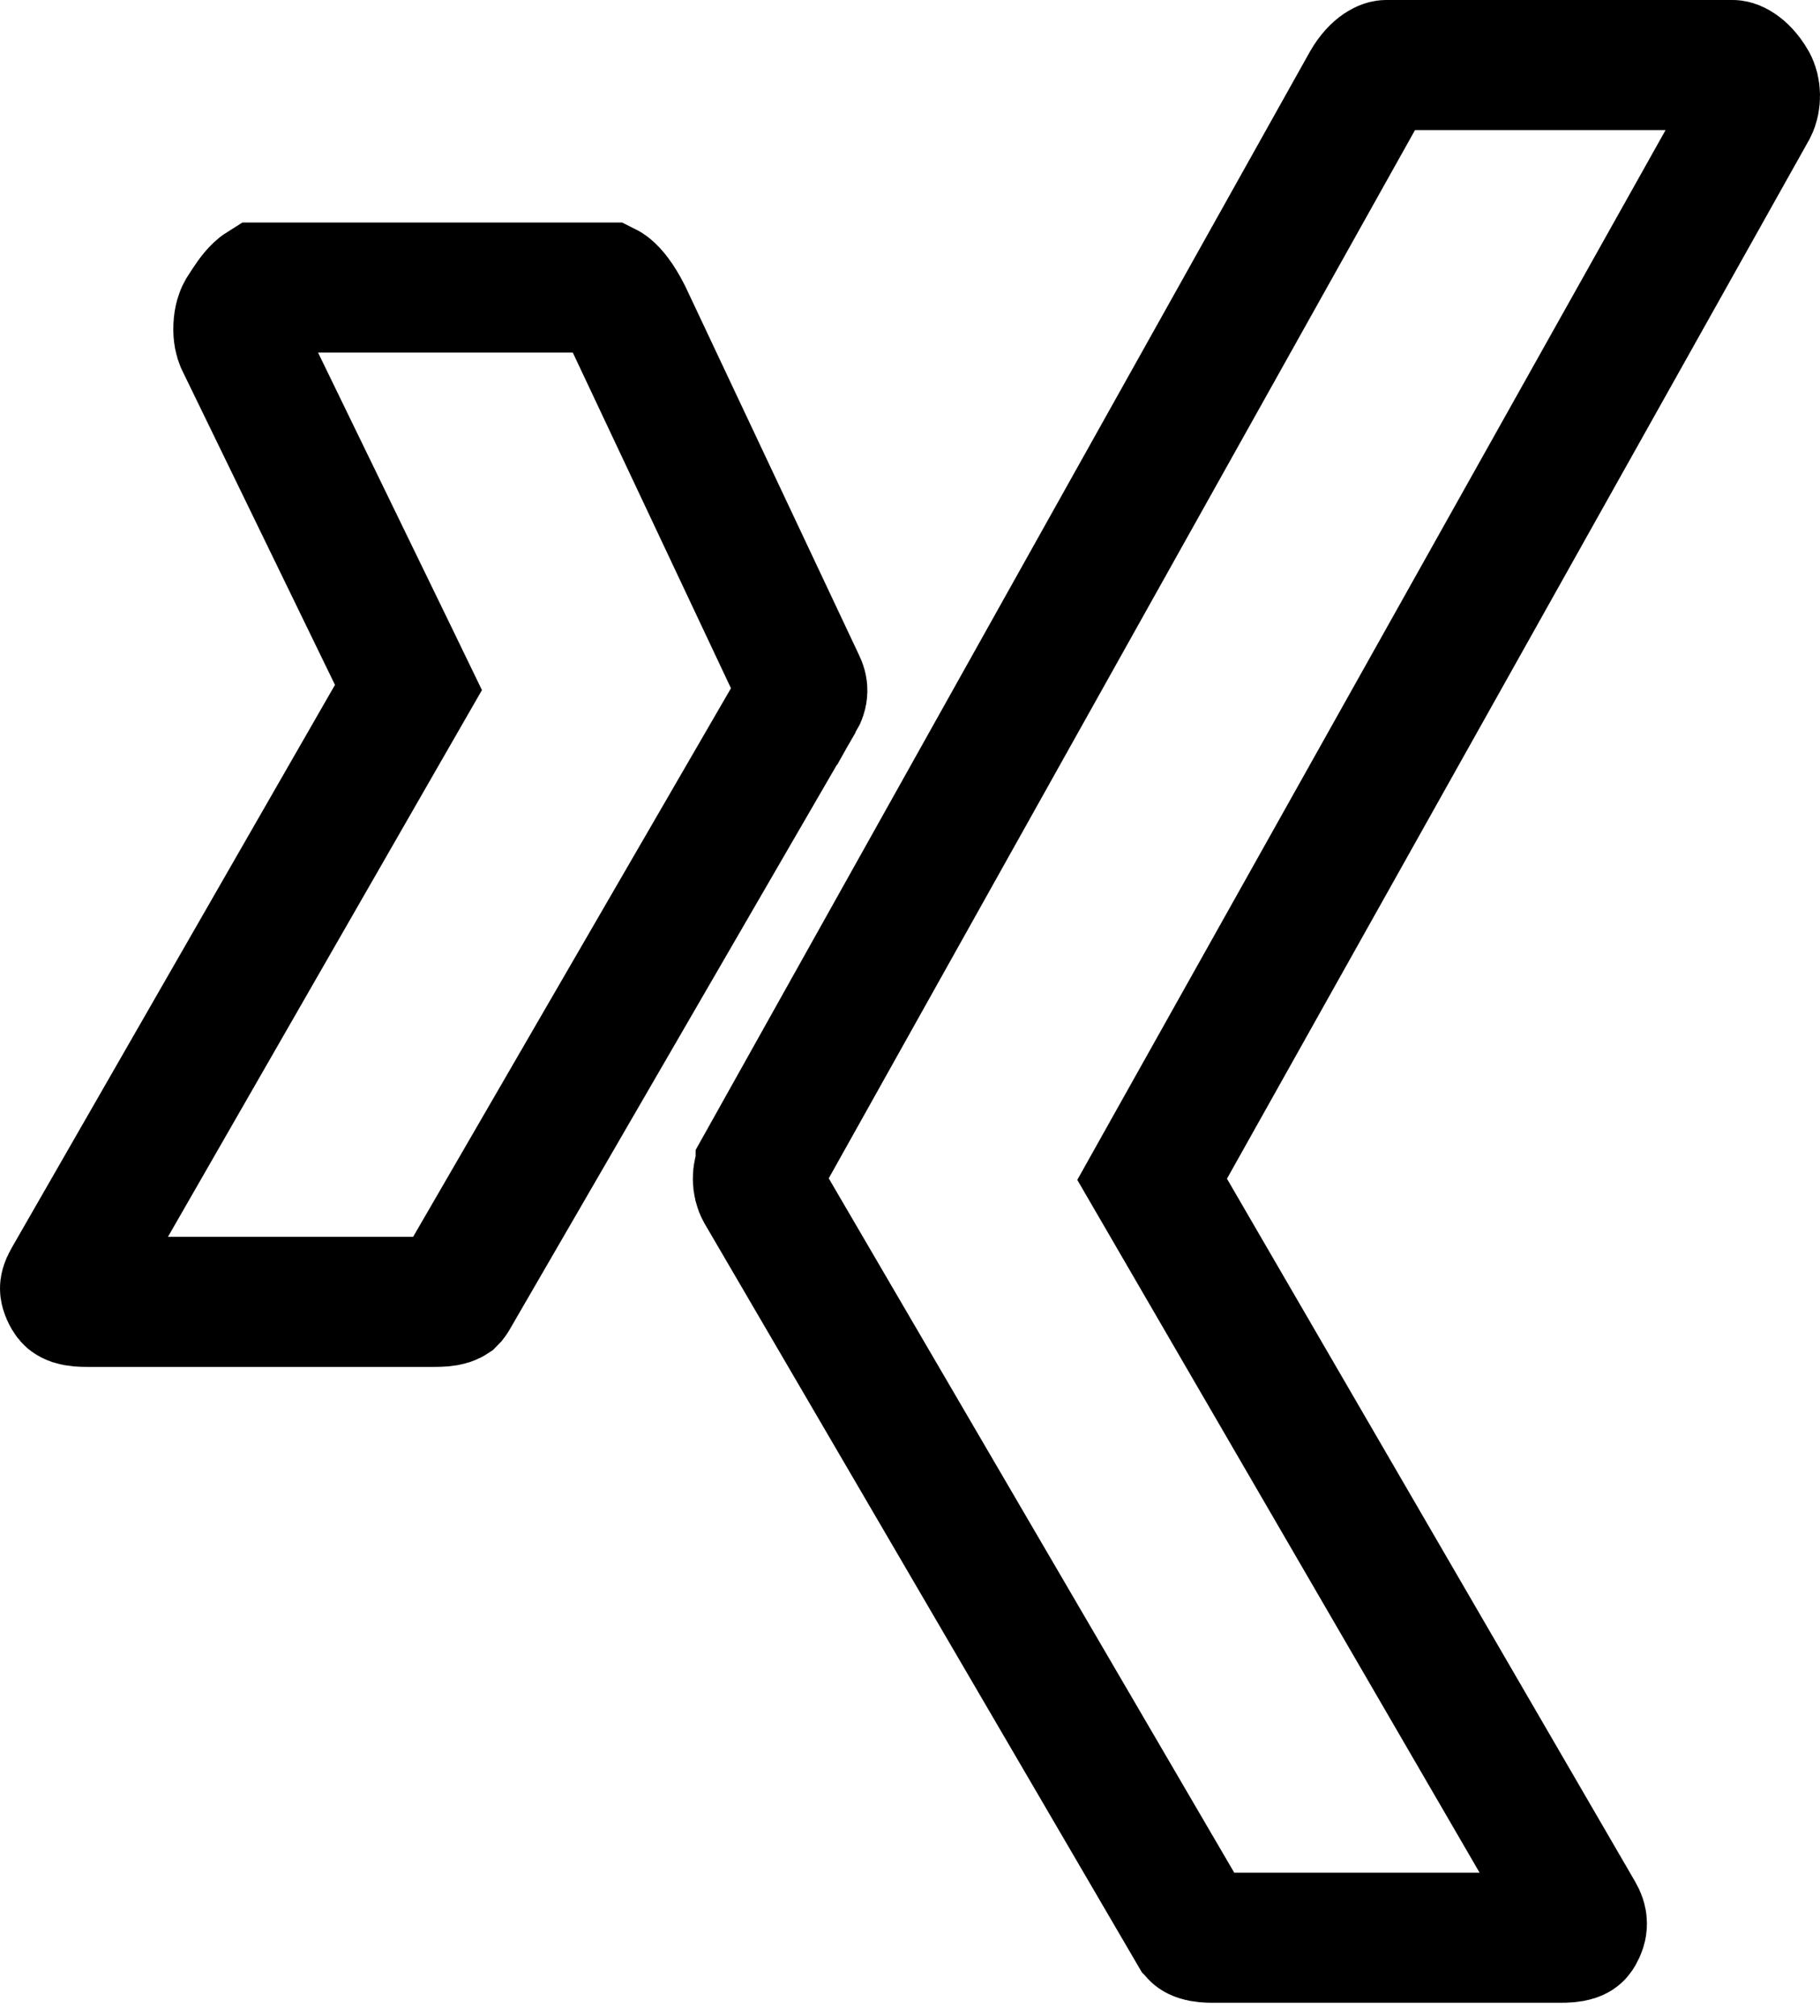
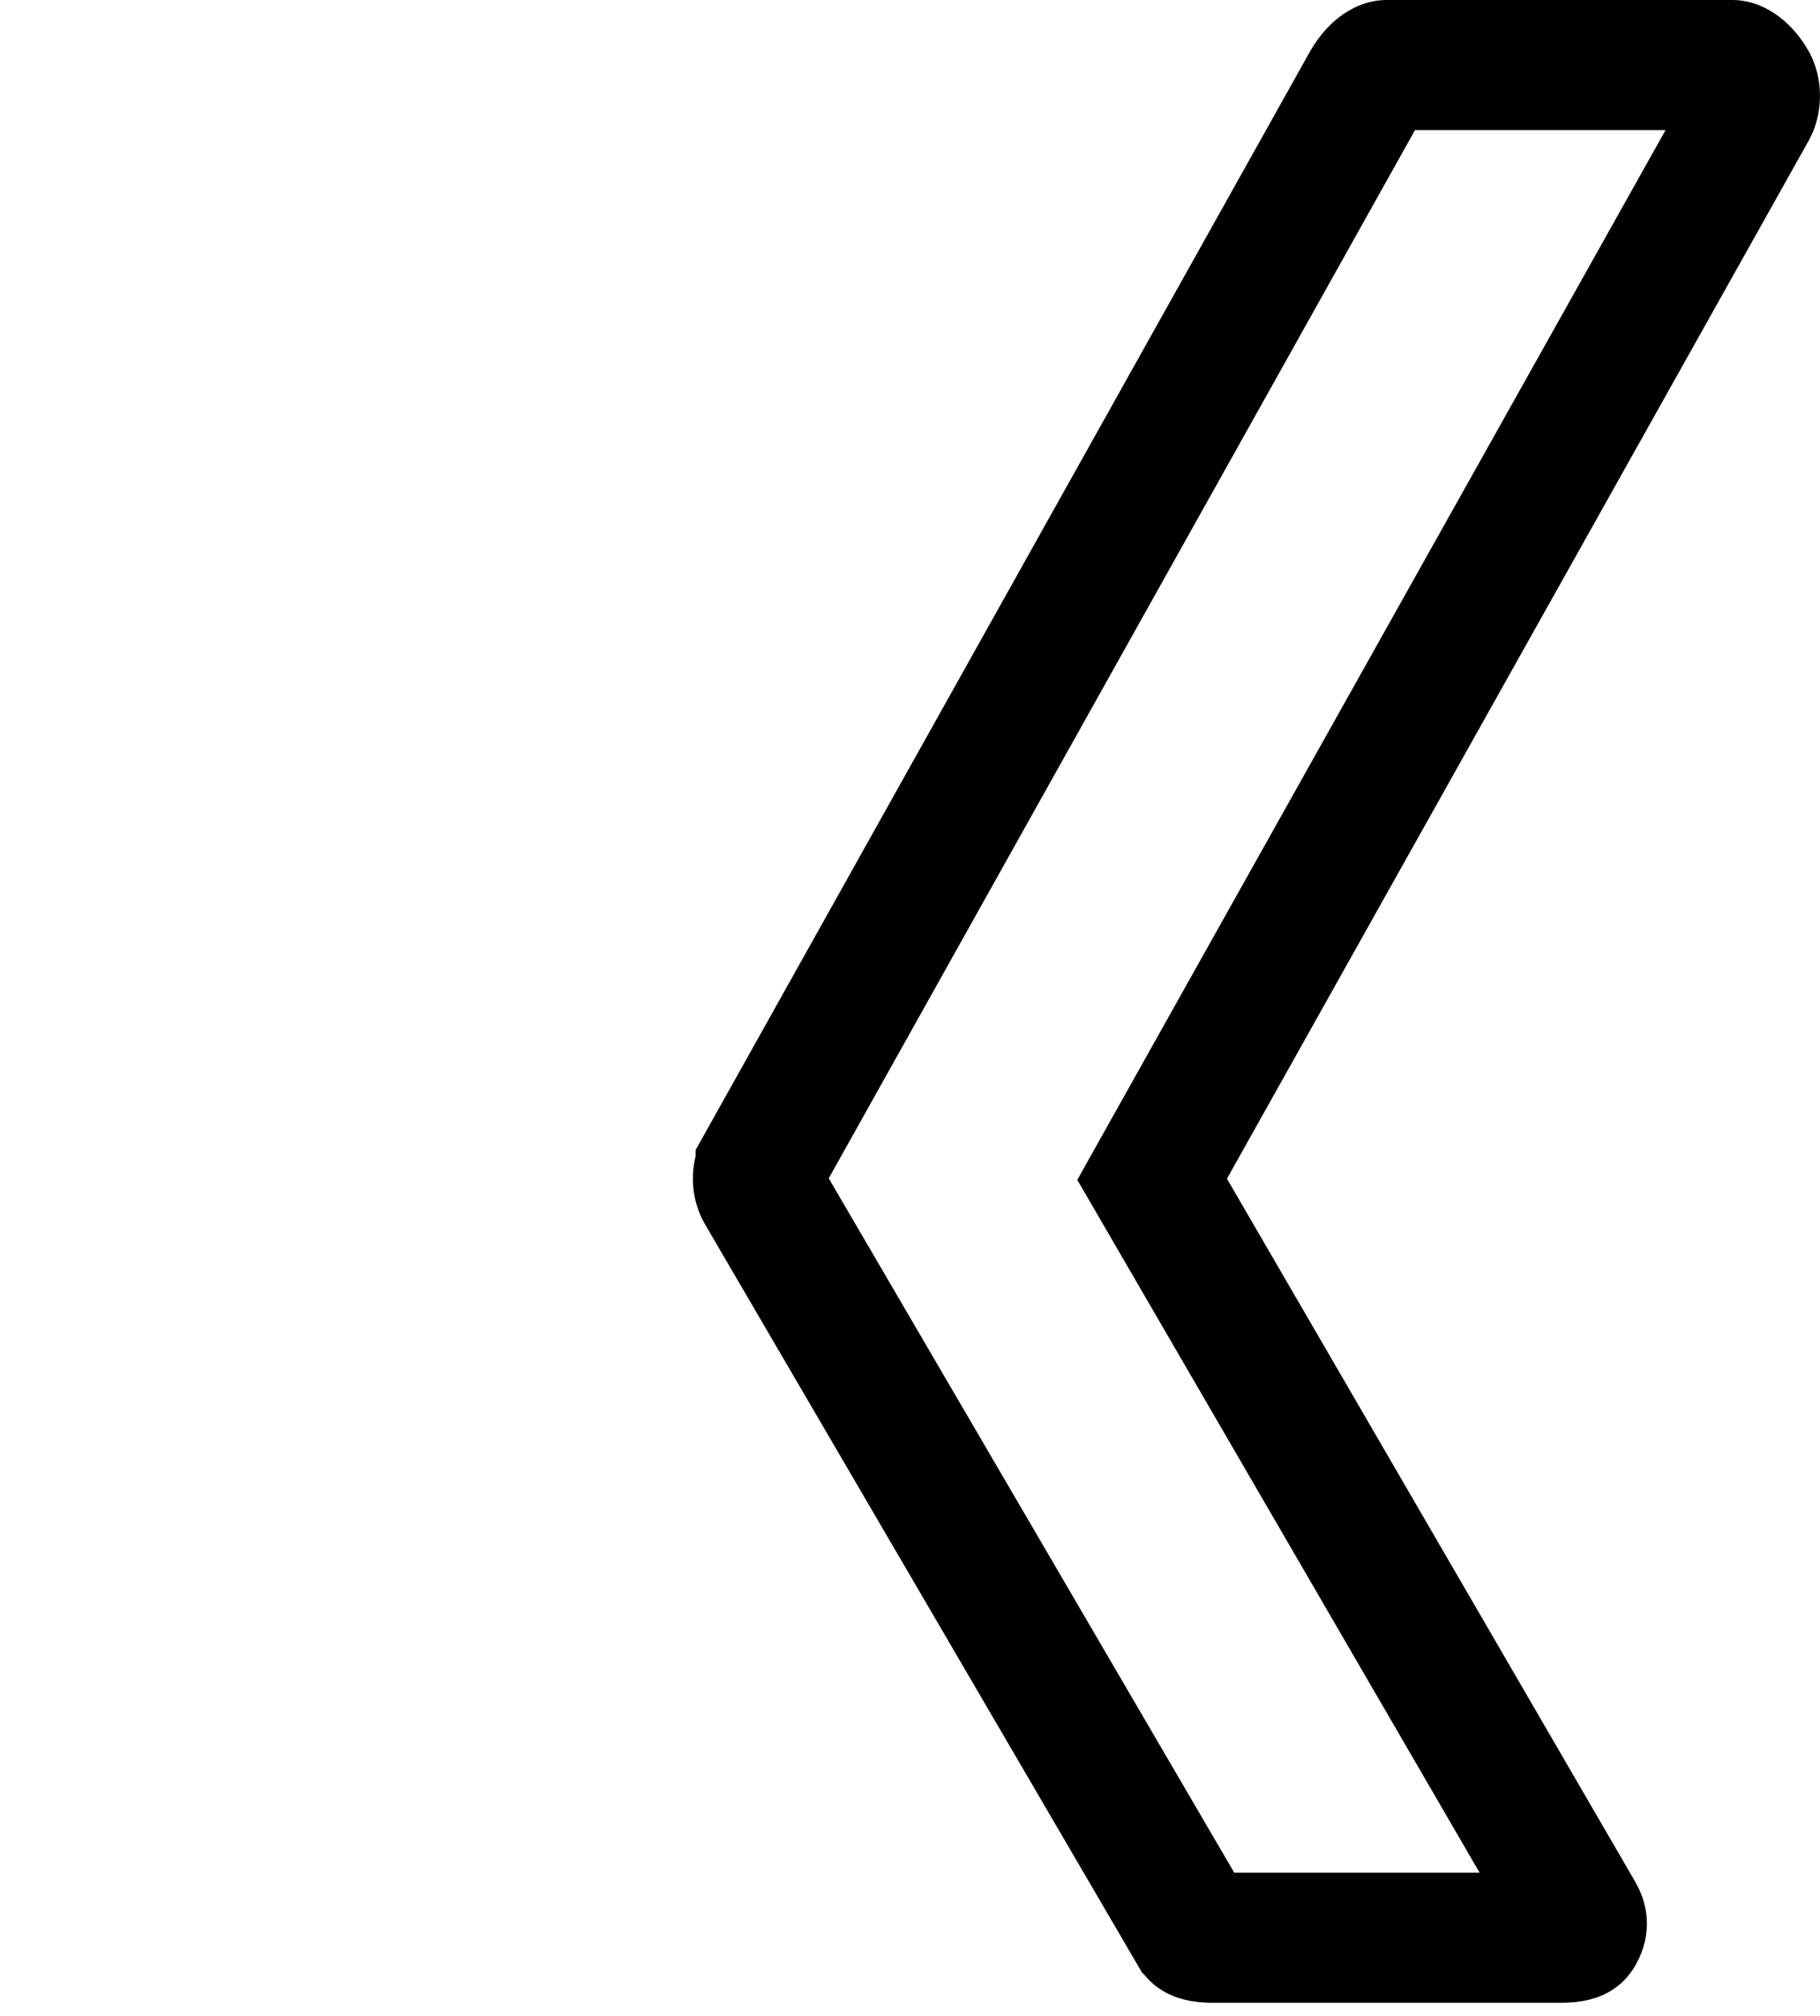
<svg xmlns="http://www.w3.org/2000/svg" width="28" height="31" viewBox="0 0 28 31" fill="none">
-   <path d="M1.044 19.693L1.044 19.693L1.048 19.686L6.02 11.031L6.284 10.572L6.053 10.095L3.702 5.259L3.702 5.259L3.7 5.254C3.686 5.225 3.661 5.143 3.667 5.025C3.672 4.908 3.703 4.831 3.719 4.803C3.824 4.637 3.894 4.532 3.973 4.458C3.994 4.438 4.009 4.427 4.017 4.422H9.335C9.339 4.424 9.35 4.43 9.367 4.444C9.422 4.489 9.523 4.6 9.643 4.839L12.305 10.486L12.309 10.494L12.313 10.502C12.355 10.588 12.359 10.657 12.299 10.762C12.299 10.762 12.299 10.762 12.298 10.762L6.97 19.954C6.959 19.975 6.952 19.979 6.951 19.98C6.948 19.982 6.938 19.989 6.913 19.997C6.853 20.016 6.781 20.02 6.673 20.02H1.344C1.25 20.02 1.181 20.016 1.12 19.997C1.095 19.988 1.082 19.98 1.075 19.975C1.071 19.972 1.061 19.964 1.046 19.939C1.001 19.861 1 19.822 1 19.813C1 19.804 1.001 19.768 1.044 19.693Z" stroke="black" stroke-width="2" />
  <path d="M18.367 29.716L18.366 29.715L11.706 18.316C11.643 18.204 11.645 18.047 11.702 17.946L11.702 17.945L21.025 1.283C21.099 1.155 21.177 1.079 21.236 1.039C21.294 1 21.324 1 21.327 1H26.656C26.658 1 26.689 1 26.745 1.038C26.803 1.076 26.881 1.15 26.953 1.275L26.954 1.277C27.012 1.377 27.018 1.551 26.957 1.668L18.004 17.637L17.725 18.135L18.012 18.629L24.291 29.437C24.291 29.437 24.291 29.437 24.291 29.437C24.353 29.544 24.353 29.62 24.292 29.727C24.279 29.749 24.27 29.756 24.268 29.757L24.268 29.757C24.264 29.76 24.253 29.767 24.23 29.775C24.17 29.794 24.1 29.798 23.989 29.798H18.665C18.572 29.798 18.503 29.794 18.442 29.774C18.417 29.766 18.404 29.758 18.397 29.753C18.393 29.75 18.382 29.742 18.367 29.716Z" stroke="black" stroke-width="2" />
</svg>